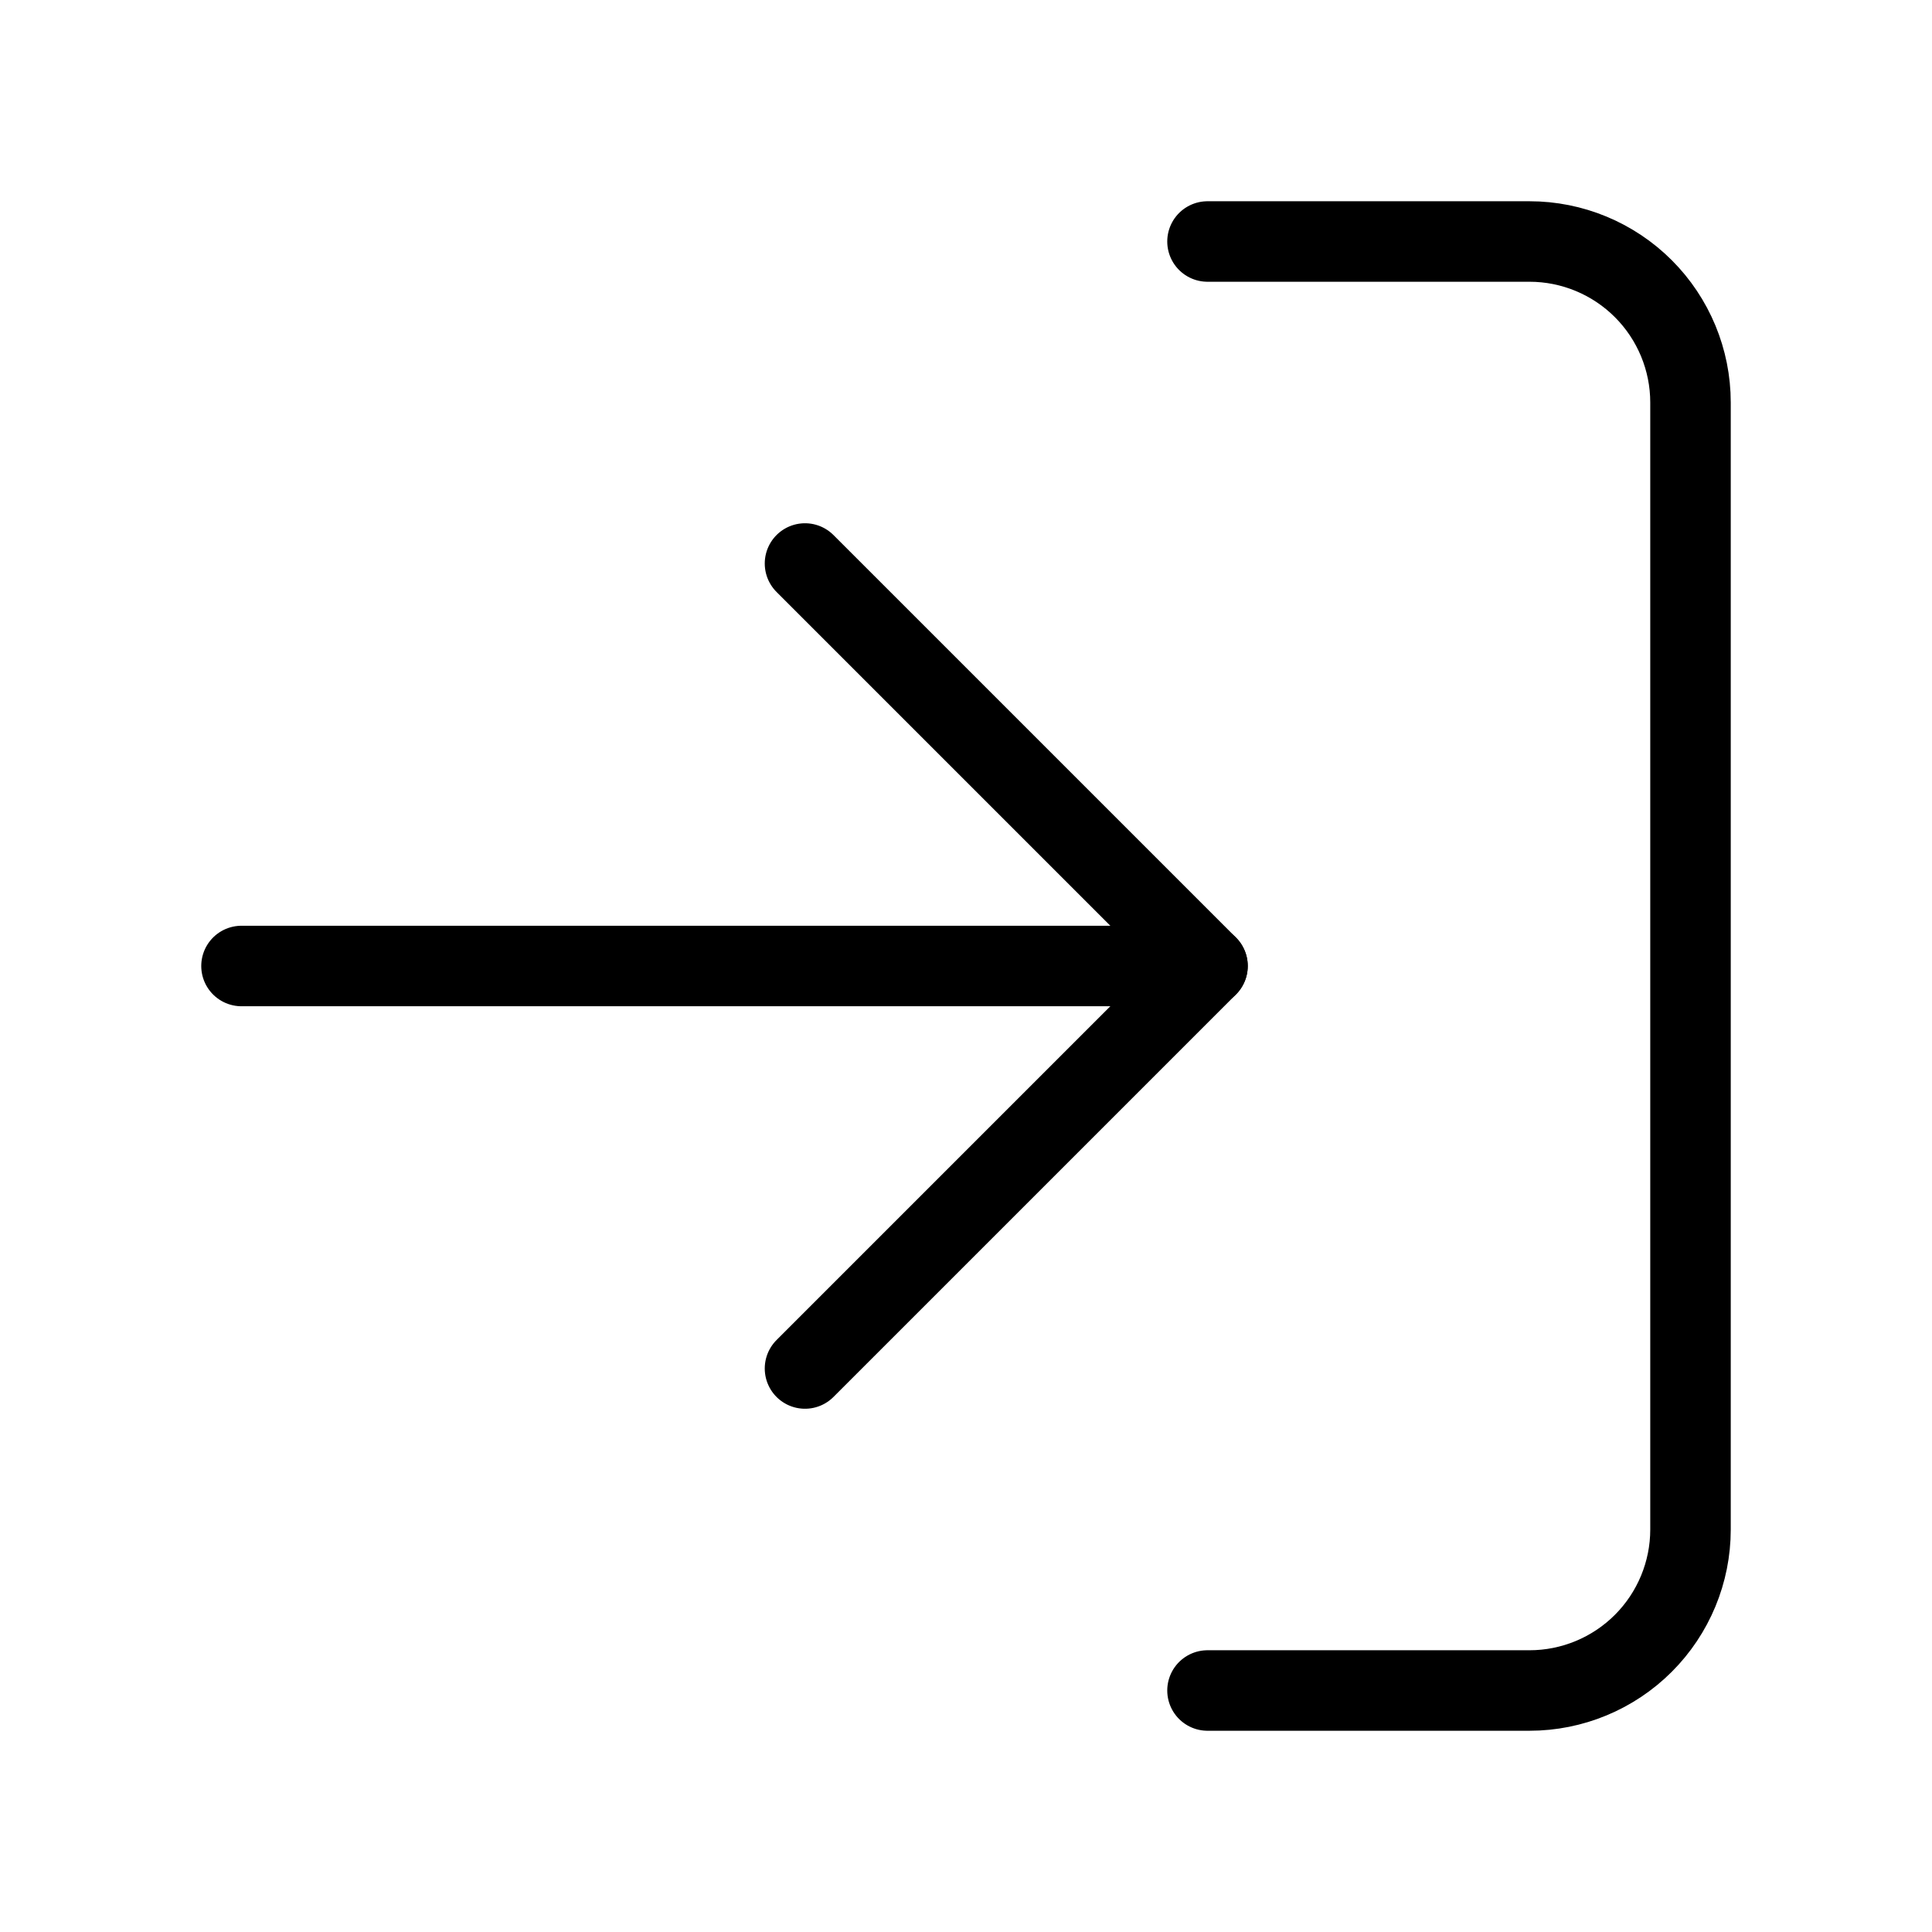
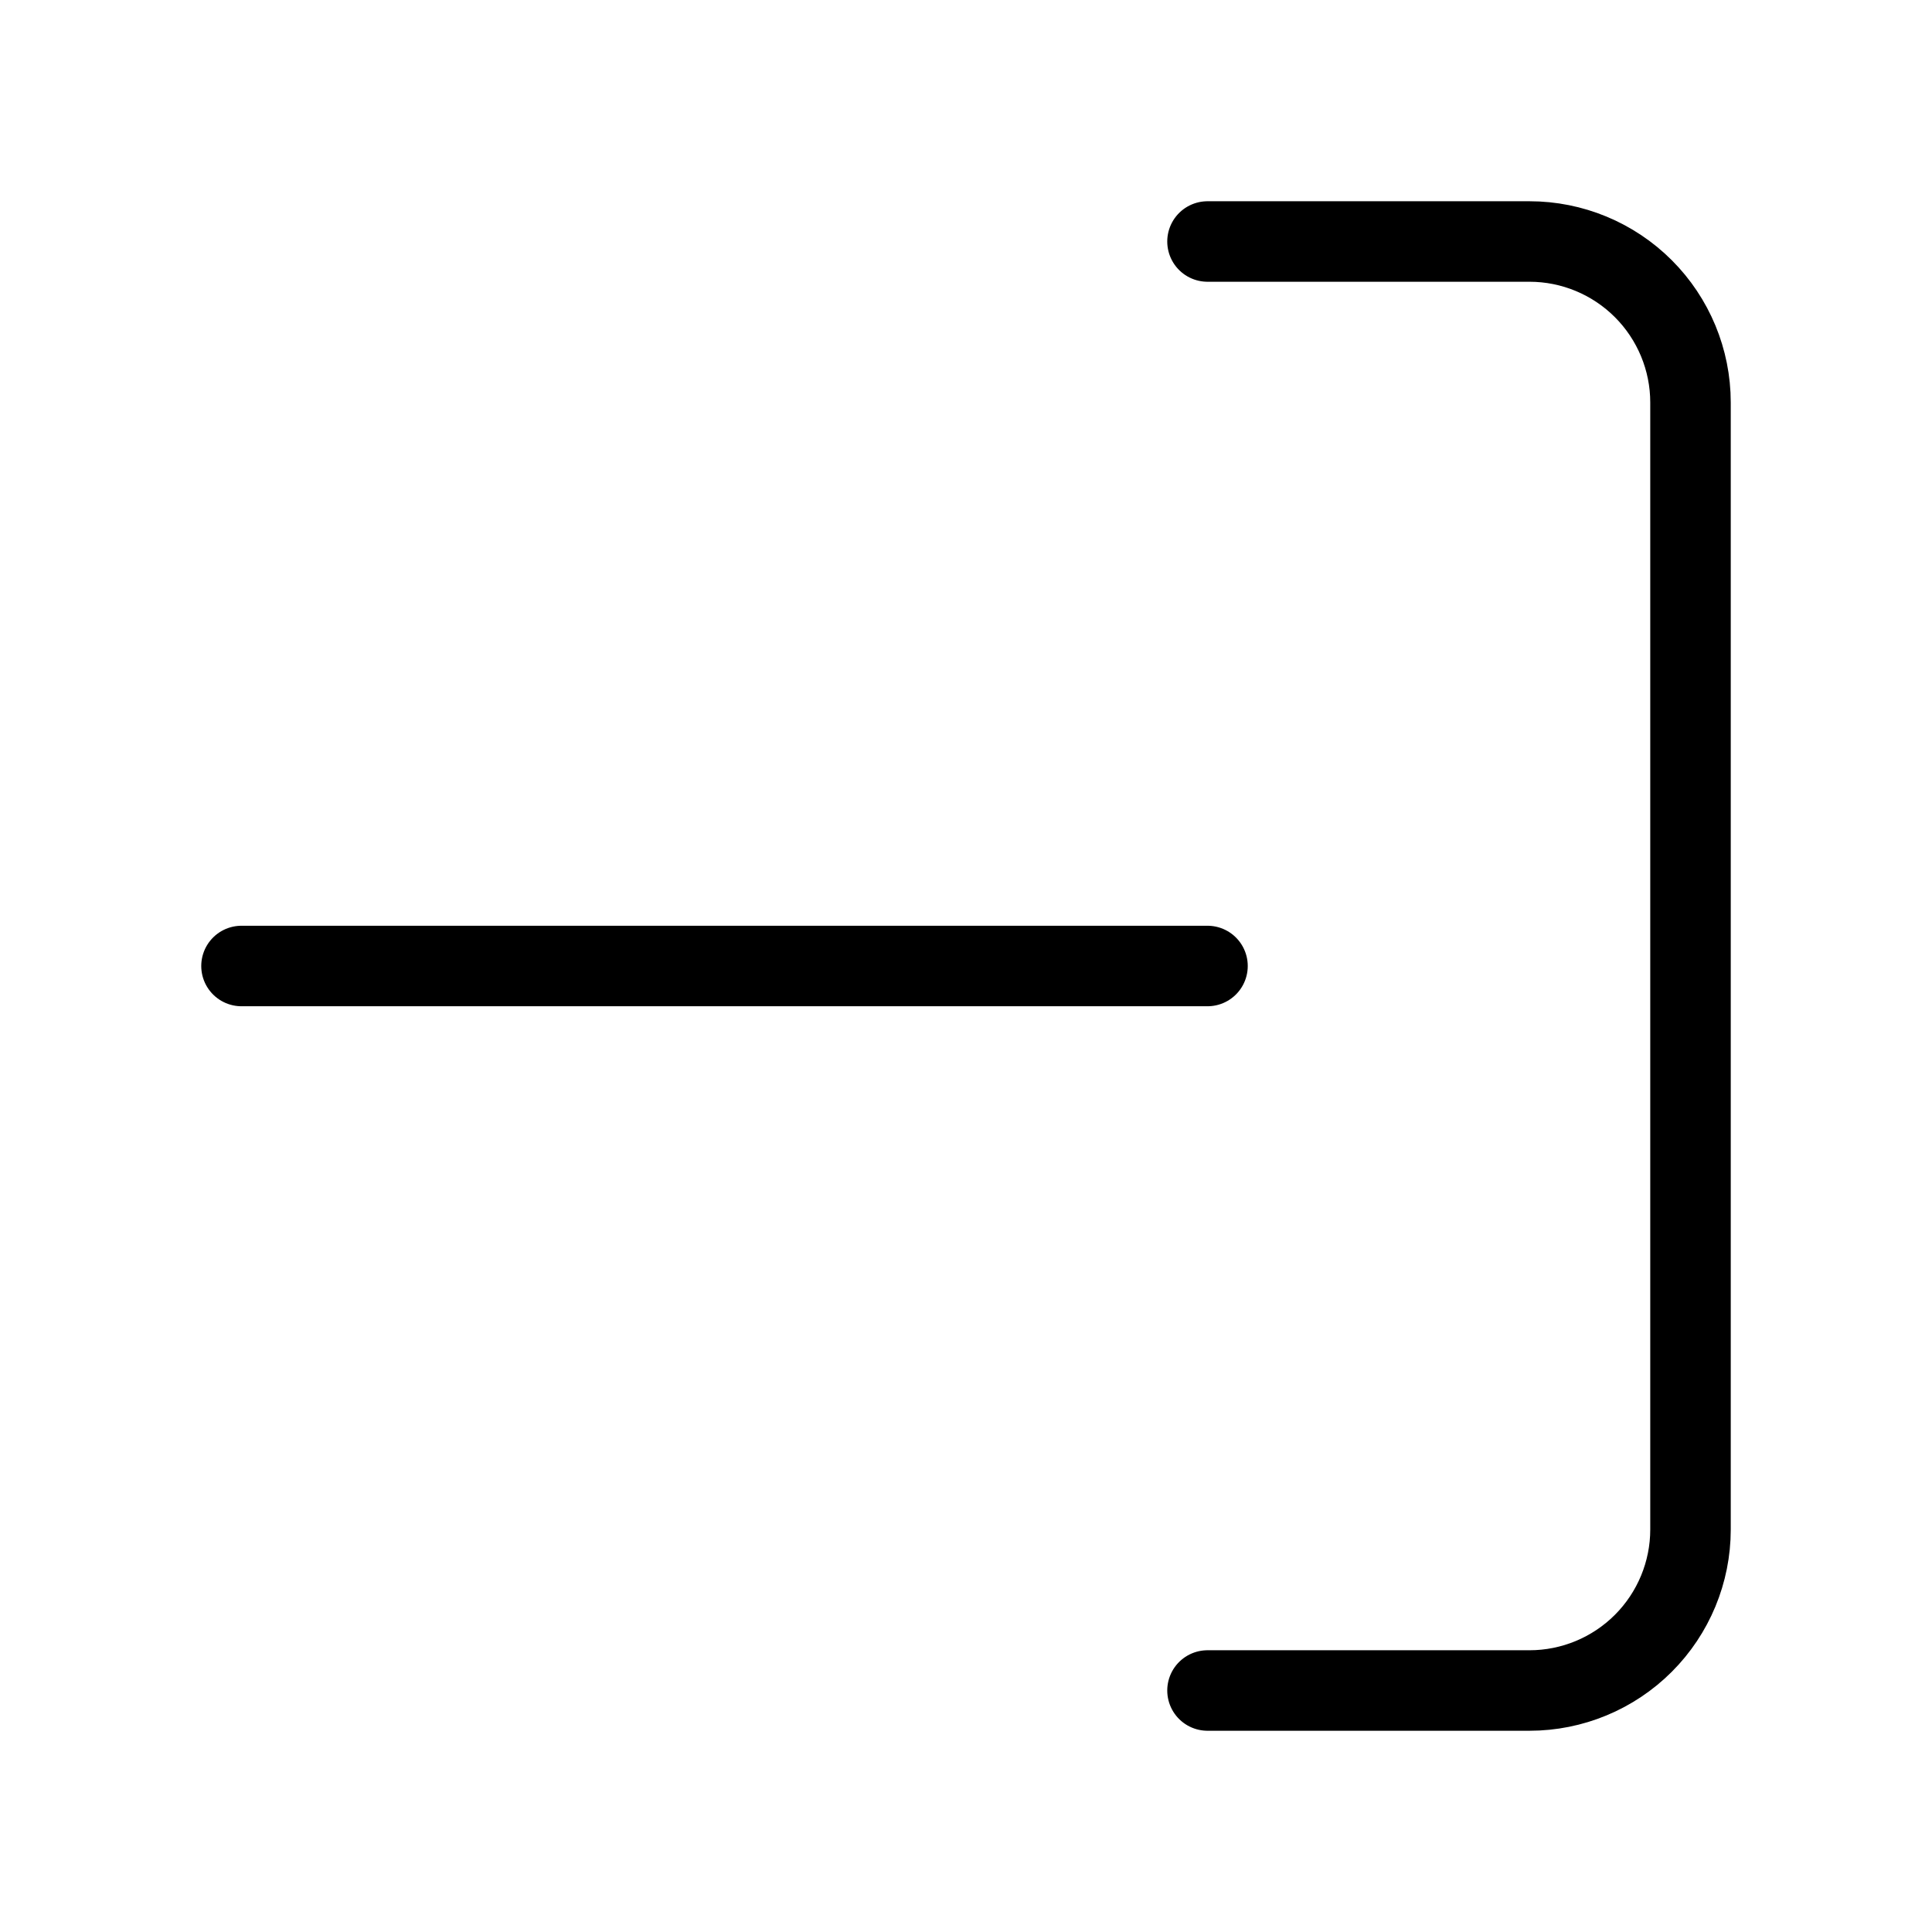
<svg xmlns="http://www.w3.org/2000/svg" width="24" height="24" viewBox="0 0 24 24" fill="none">
  <path d="M15 3H19C19.53 3 20.039 3.211 20.414 3.586C20.789 3.961 21 4.47 21 5V19C21 19.53 20.789 20.039 20.414 20.414C20.039 20.789 19.53 21 19 21H15" stroke="black" stroke-linecap="round" stroke-linejoin="round" />
-   <path d="M10 17L15 12L10 7" stroke="black" stroke-linecap="round" stroke-linejoin="round" />
  <path d="M15 12H3" stroke="black" stroke-linecap="round" stroke-linejoin="round" />
</svg>